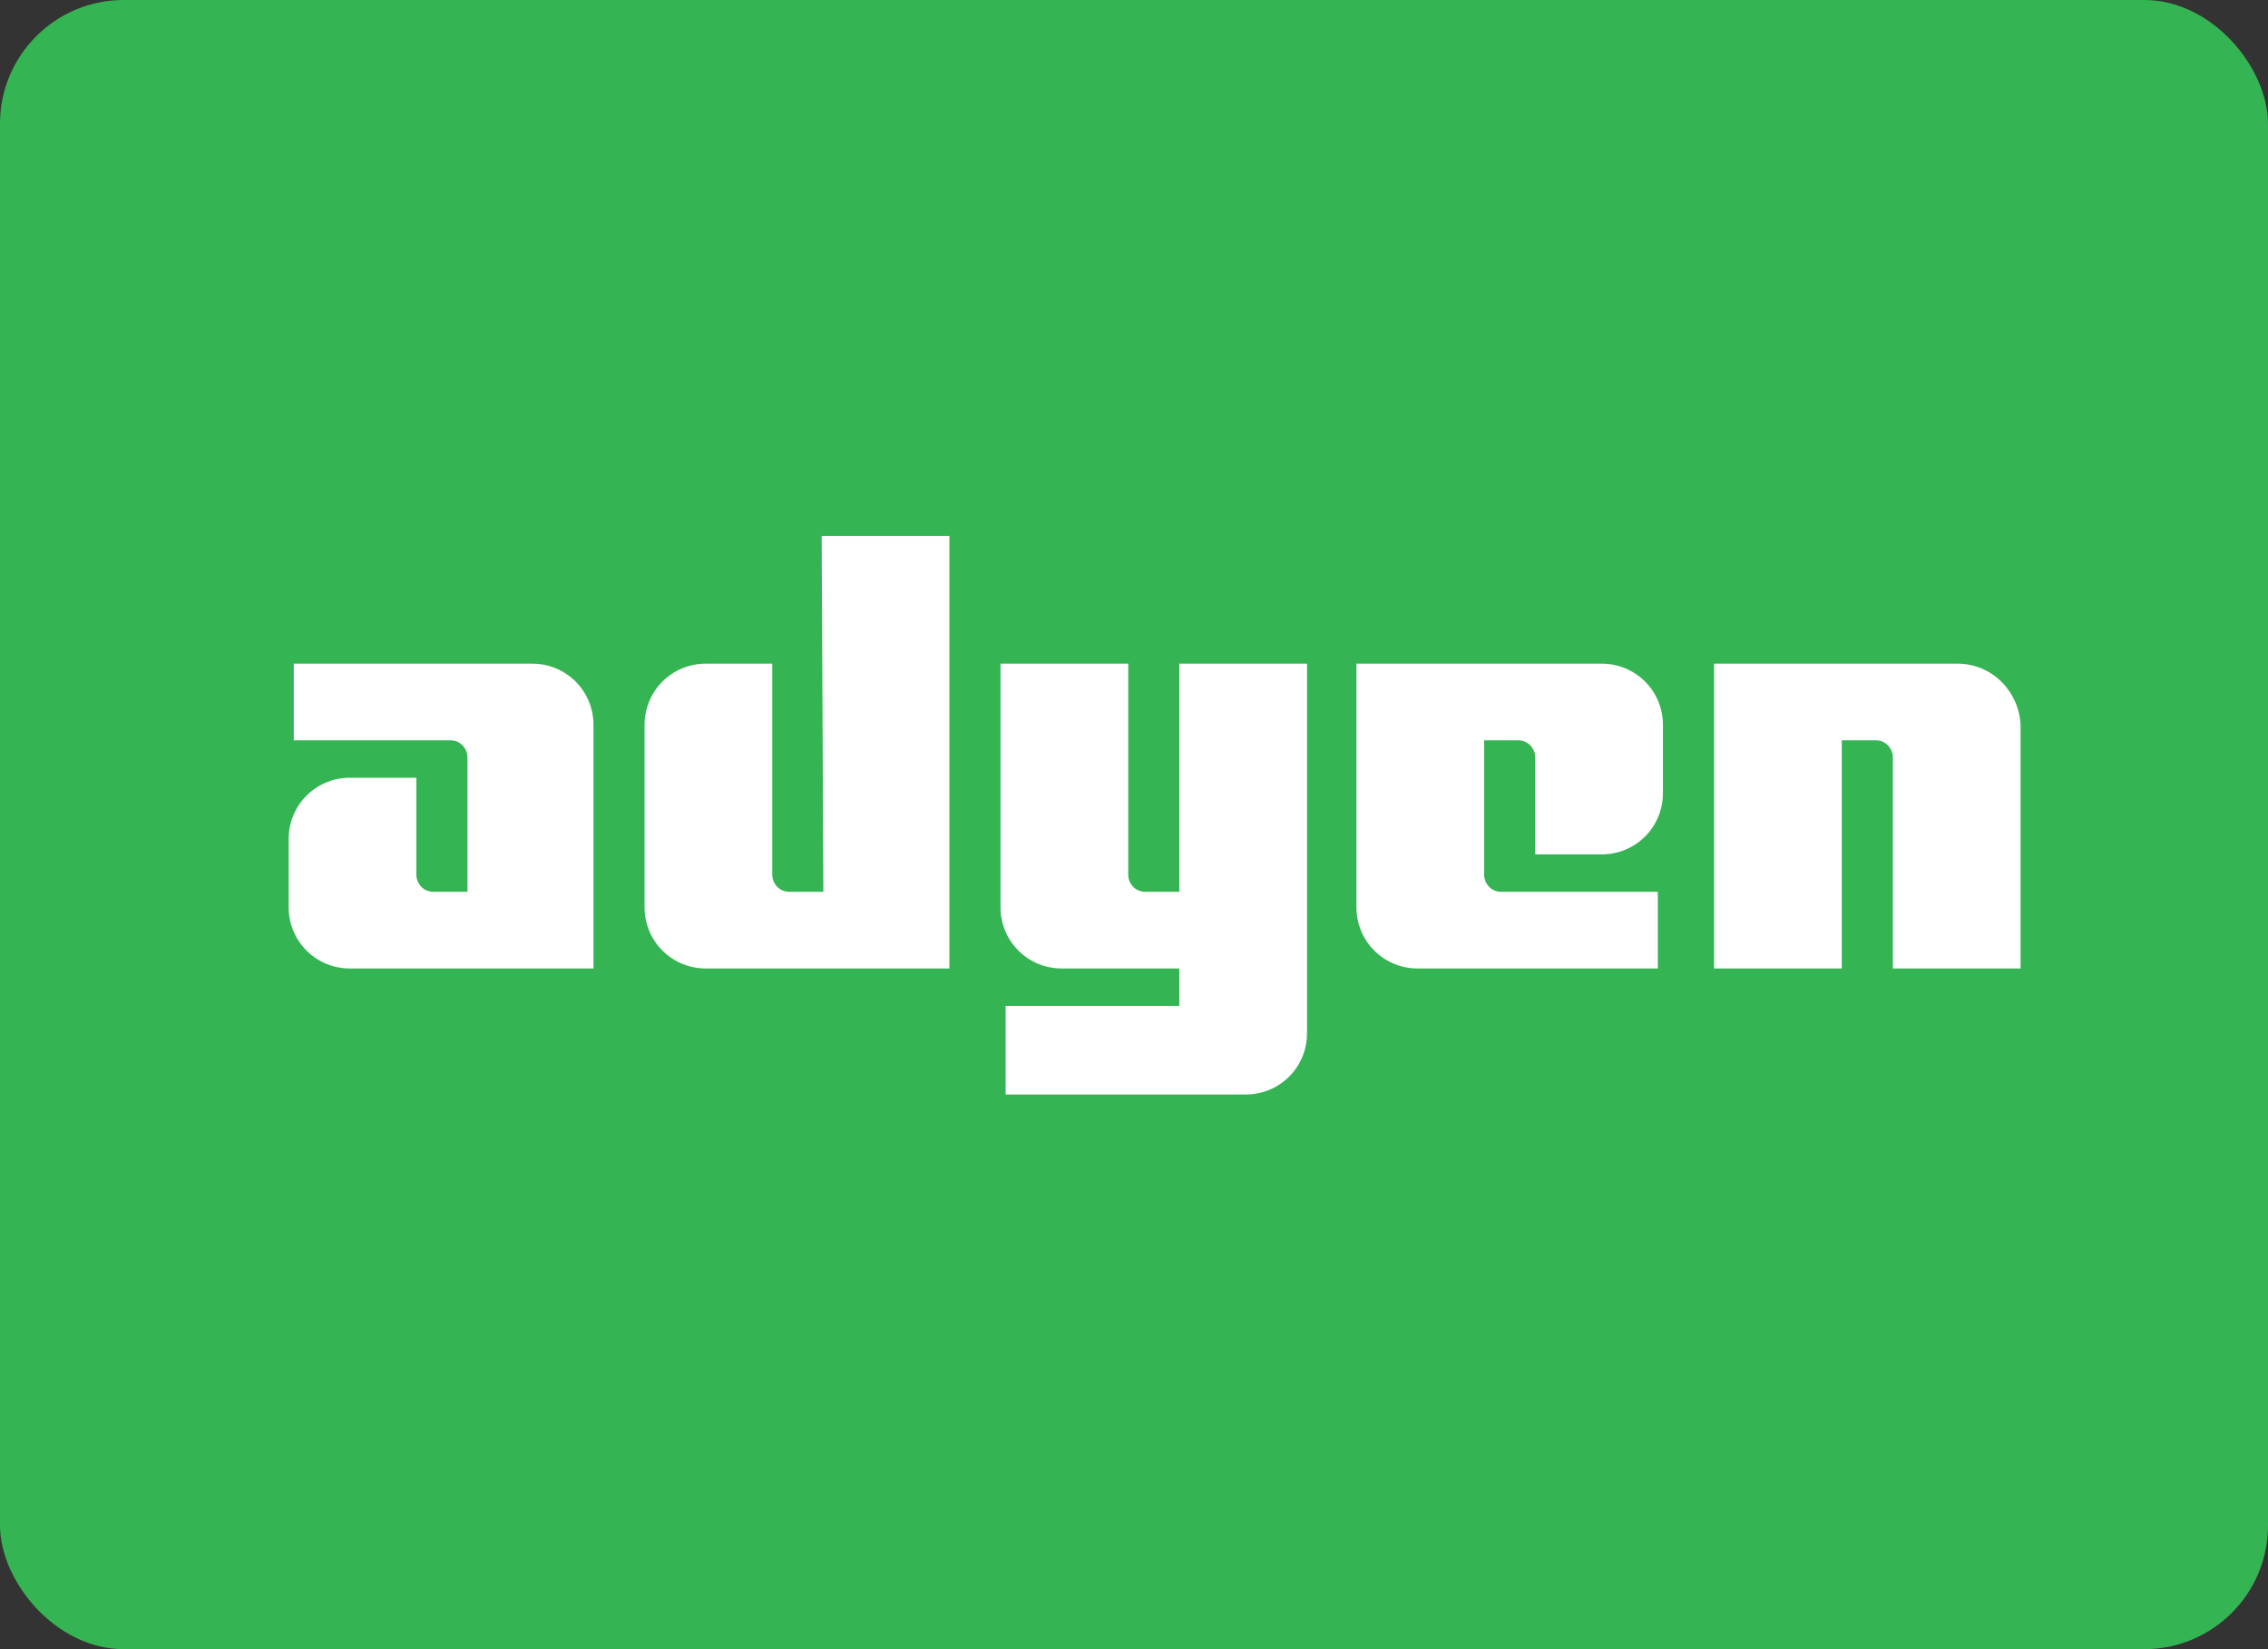
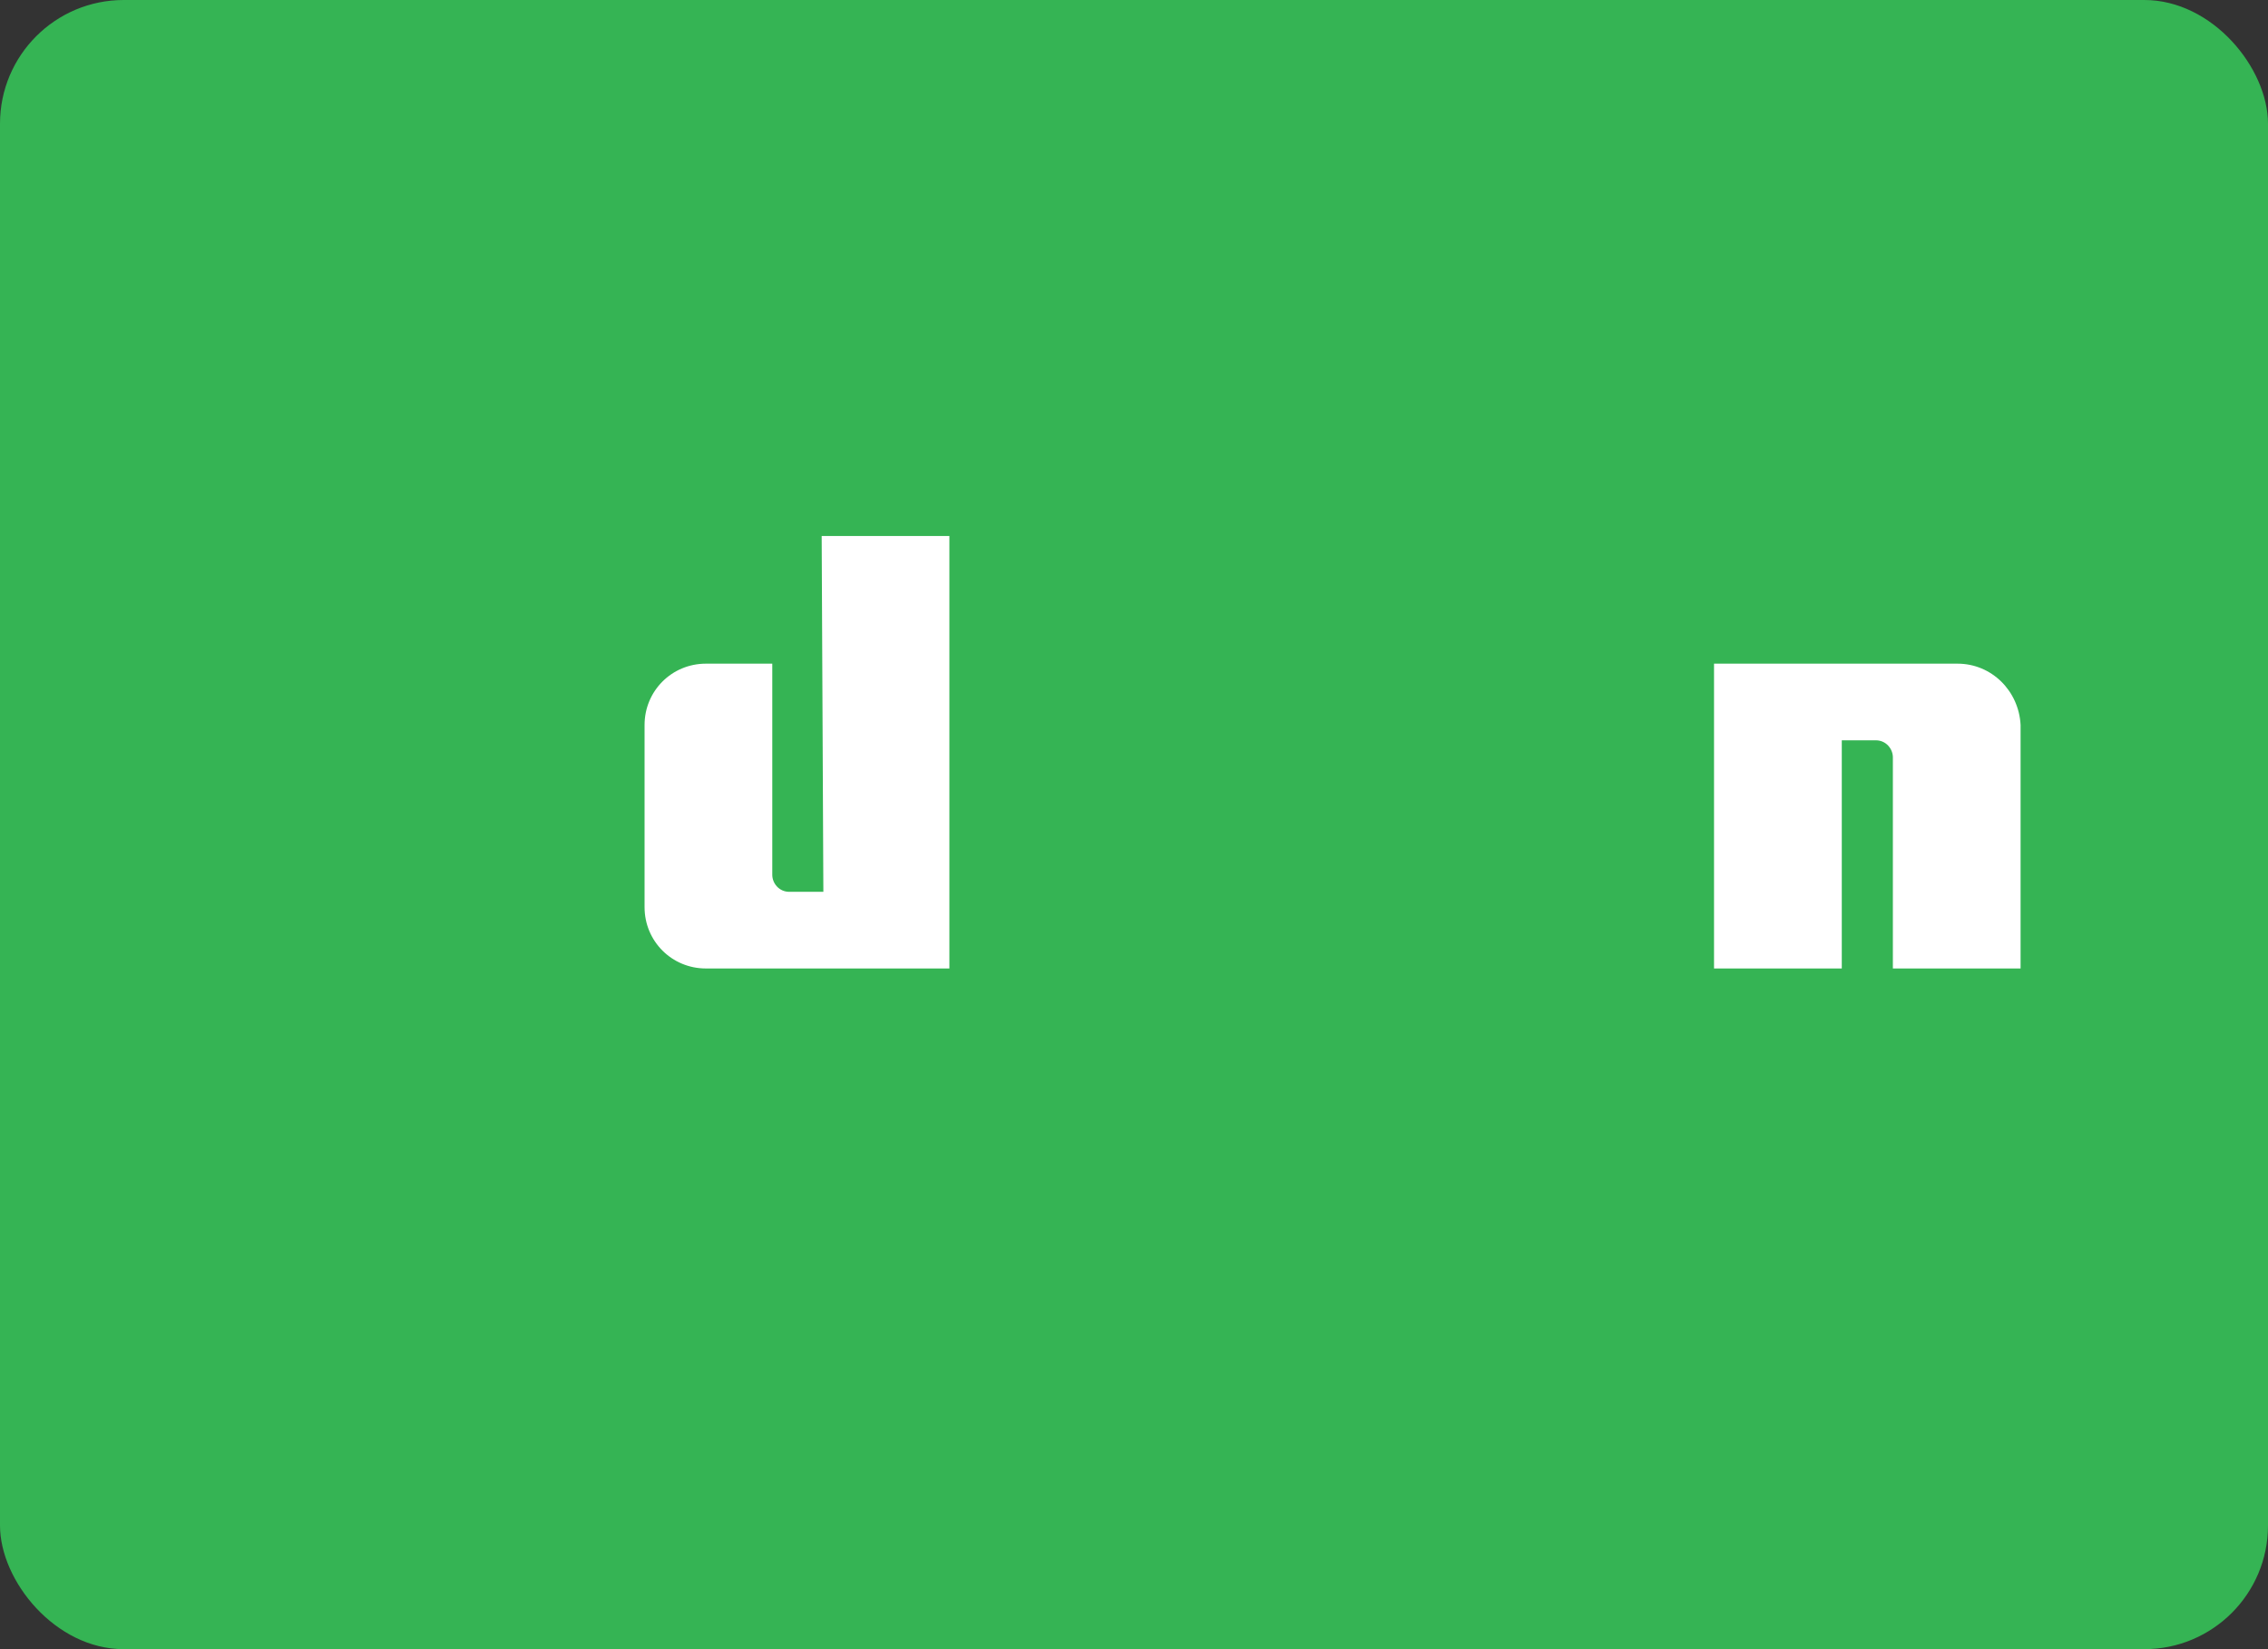
<svg xmlns="http://www.w3.org/2000/svg" width="55" height="40" viewBox="0 0 55 40" fill="none">
  <rect x="0" y="0" width="55" height="40" fill="#333333" stroke="none" />
  <rect width="55" height="40" rx="3" fill="#35B454" />
-   <path d="M12.906 16.097H7.124V17.956H10.923C11.171 17.956 11.336 18.162 11.336 18.369V21.631H10.51C10.262 21.631 10.097 21.425 10.097 21.218V18.864H8.487C7.661 18.864 7 19.525 7 20.351V22.003C7 22.829 7.661 23.49 8.487 23.49H14.392V17.584C14.392 16.758 13.732 16.097 12.906 16.097Z" fill="white" />
-   <path d="M19.967 21.631H19.141C18.893 21.631 18.728 21.425 18.728 21.218V16.097H17.118C16.292 16.097 15.631 16.758 15.631 17.584V22.003C15.631 22.829 16.292 23.49 17.118 23.49H23.023V13H19.926L19.967 21.631Z" fill="white" />
-   <path d="M28.599 21.631H27.773C27.525 21.631 27.36 21.425 27.36 21.218V16.097H24.263V22.003C24.263 22.829 24.924 23.49 25.749 23.49H28.599V24.398H24.387V26.546H30.21C31.036 26.546 31.696 25.885 31.696 25.059V16.097H28.599V21.631Z" fill="white" />
-   <path d="M38.84 16.097H32.894V22.003C32.894 22.829 33.554 23.49 34.38 23.49H40.203V21.631H36.404C36.156 21.631 35.991 21.425 35.991 21.218V17.956H36.817C37.065 17.956 37.23 18.162 37.23 18.369V20.723H38.84C39.666 20.723 40.327 20.062 40.327 19.236V17.584C40.327 16.758 39.666 16.097 38.84 16.097Z" fill="white" />
+   <path d="M19.967 21.631H19.141C18.893 21.631 18.728 21.425 18.728 21.218V16.097H17.118C16.292 16.097 15.631 16.758 15.631 17.584V22.003C15.631 22.829 16.292 23.49 17.118 23.49H23.023V13H19.926Z" fill="white" />
  <path d="M47.472 16.097H41.566V23.49H44.664V17.956H45.49C45.737 17.956 45.903 18.162 45.903 18.369V23.49H49V17.584C48.959 16.758 48.298 16.097 47.472 16.097Z" fill="white" />
</svg>